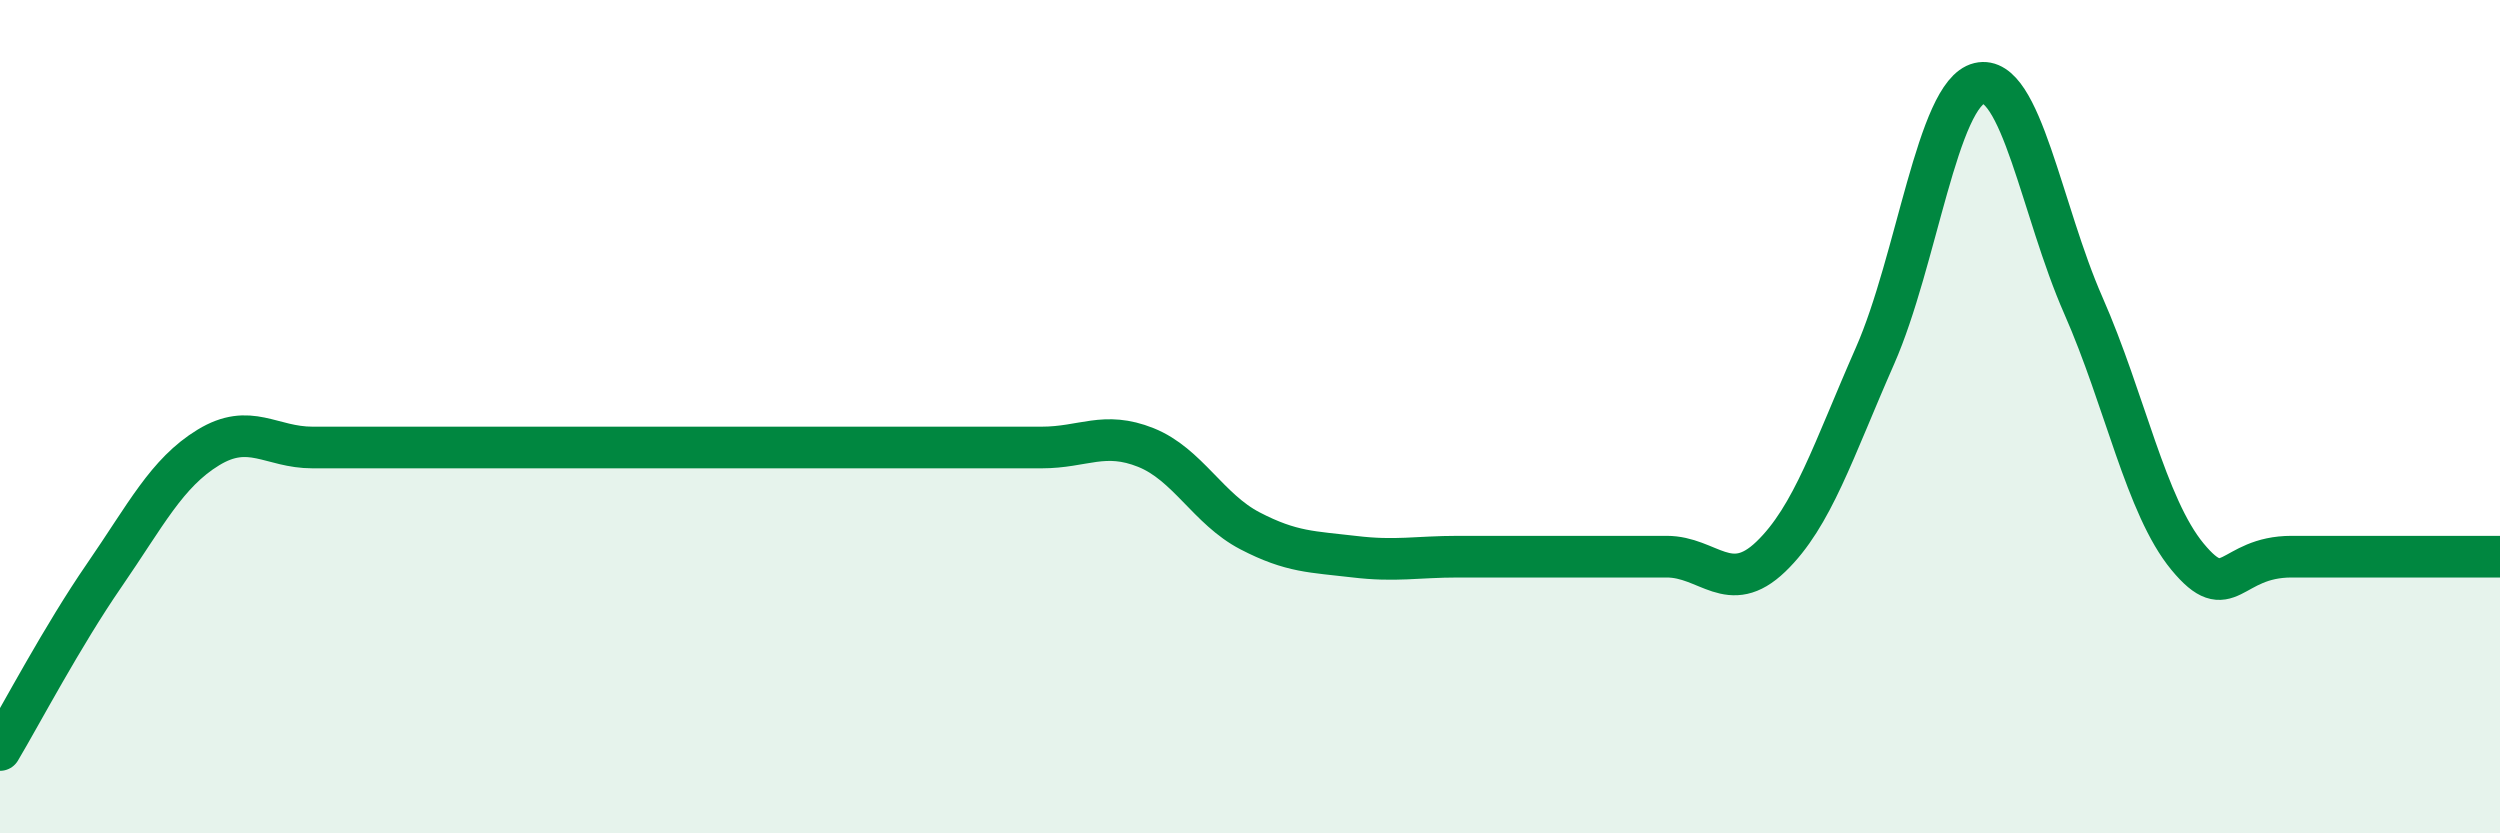
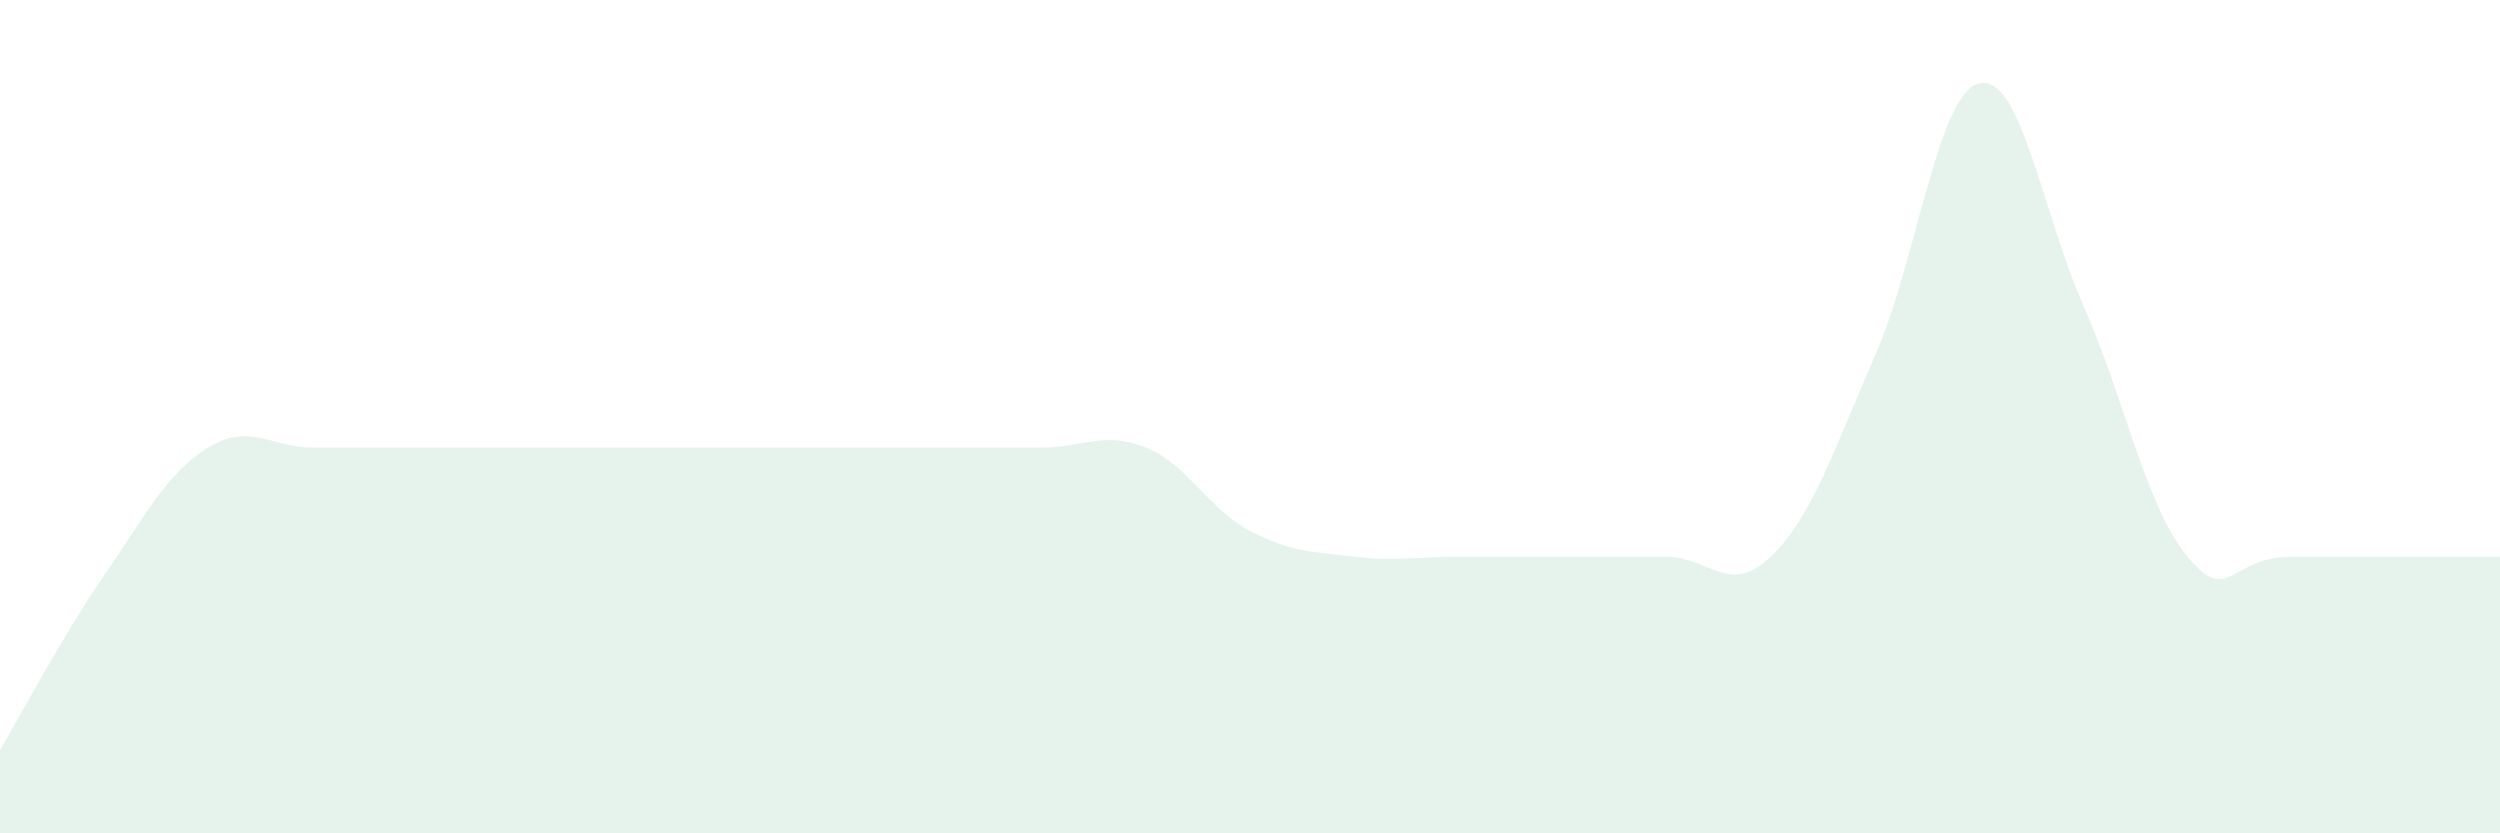
<svg xmlns="http://www.w3.org/2000/svg" width="60" height="20" viewBox="0 0 60 20">
  <path d="M 0,18 C 0.5,17.16 1.5,15.26 2.5,13.81 C 3.5,12.36 4,11.35 5,10.74 C 6,10.13 6.5,10.74 7.5,10.74 C 8.5,10.74 9,10.74 10,10.74 C 11,10.74 11.5,10.74 12.5,10.74 C 13.5,10.74 14,10.74 15,10.74 C 16,10.74 16.5,10.74 17.5,10.74 C 18.5,10.74 19,10.74 20,10.74 C 21,10.74 21.5,10.74 22.5,10.74 C 23.5,10.74 24,10.74 25,10.74 C 26,10.74 26.5,10.34 27.5,10.74 C 28.5,11.14 29,12.22 30,12.74 C 31,13.26 31.5,13.24 32.5,13.36 C 33.5,13.48 34,13.36 35,13.36 C 36,13.36 36.5,13.36 37.5,13.36 C 38.5,13.36 39,13.36 40,13.36 C 41,13.36 41.5,14.32 42.5,13.36 C 43.5,12.4 44,10.81 45,8.54 C 46,6.27 46.5,2.24 47.5,2 C 48.5,1.76 49,5.06 50,7.33 C 51,9.6 51.5,12.15 52.5,13.36 C 53.5,14.57 53.5,13.36 55,13.36 C 56.5,13.36 59,13.36 60,13.36L60 20L0 20Z" fill="#008740" opacity="0.1" stroke-linecap="round" stroke-linejoin="round" />
-   <path d="M 0,18 C 0.5,17.16 1.5,15.26 2.5,13.81 C 3.5,12.36 4,11.35 5,10.74 C 6,10.13 6.5,10.74 7.5,10.74 C 8.5,10.74 9,10.74 10,10.74 C 11,10.74 11.5,10.74 12.5,10.74 C 13.5,10.74 14,10.74 15,10.74 C 16,10.74 16.5,10.74 17.5,10.74 C 18.5,10.74 19,10.74 20,10.74 C 21,10.74 21.5,10.74 22.5,10.74 C 23.5,10.74 24,10.74 25,10.74 C 26,10.74 26.5,10.34 27.5,10.74 C 28.5,11.14 29,12.22 30,12.74 C 31,13.26 31.5,13.24 32.5,13.36 C 33.5,13.48 34,13.36 35,13.36 C 36,13.36 36.5,13.36 37.5,13.36 C 38.5,13.36 39,13.36 40,13.36 C 41,13.36 41.5,14.32 42.5,13.36 C 43.5,12.4 44,10.81 45,8.54 C 46,6.27 46.5,2.24 47.5,2 C 48.5,1.76 49,5.06 50,7.33 C 51,9.6 51.5,12.15 52.5,13.36 C 53.5,14.57 53.5,13.36 55,13.36 C 56.5,13.36 59,13.36 60,13.36" stroke="#008740" stroke-width="1" fill="none" stroke-linecap="round" stroke-linejoin="round" />
</svg>